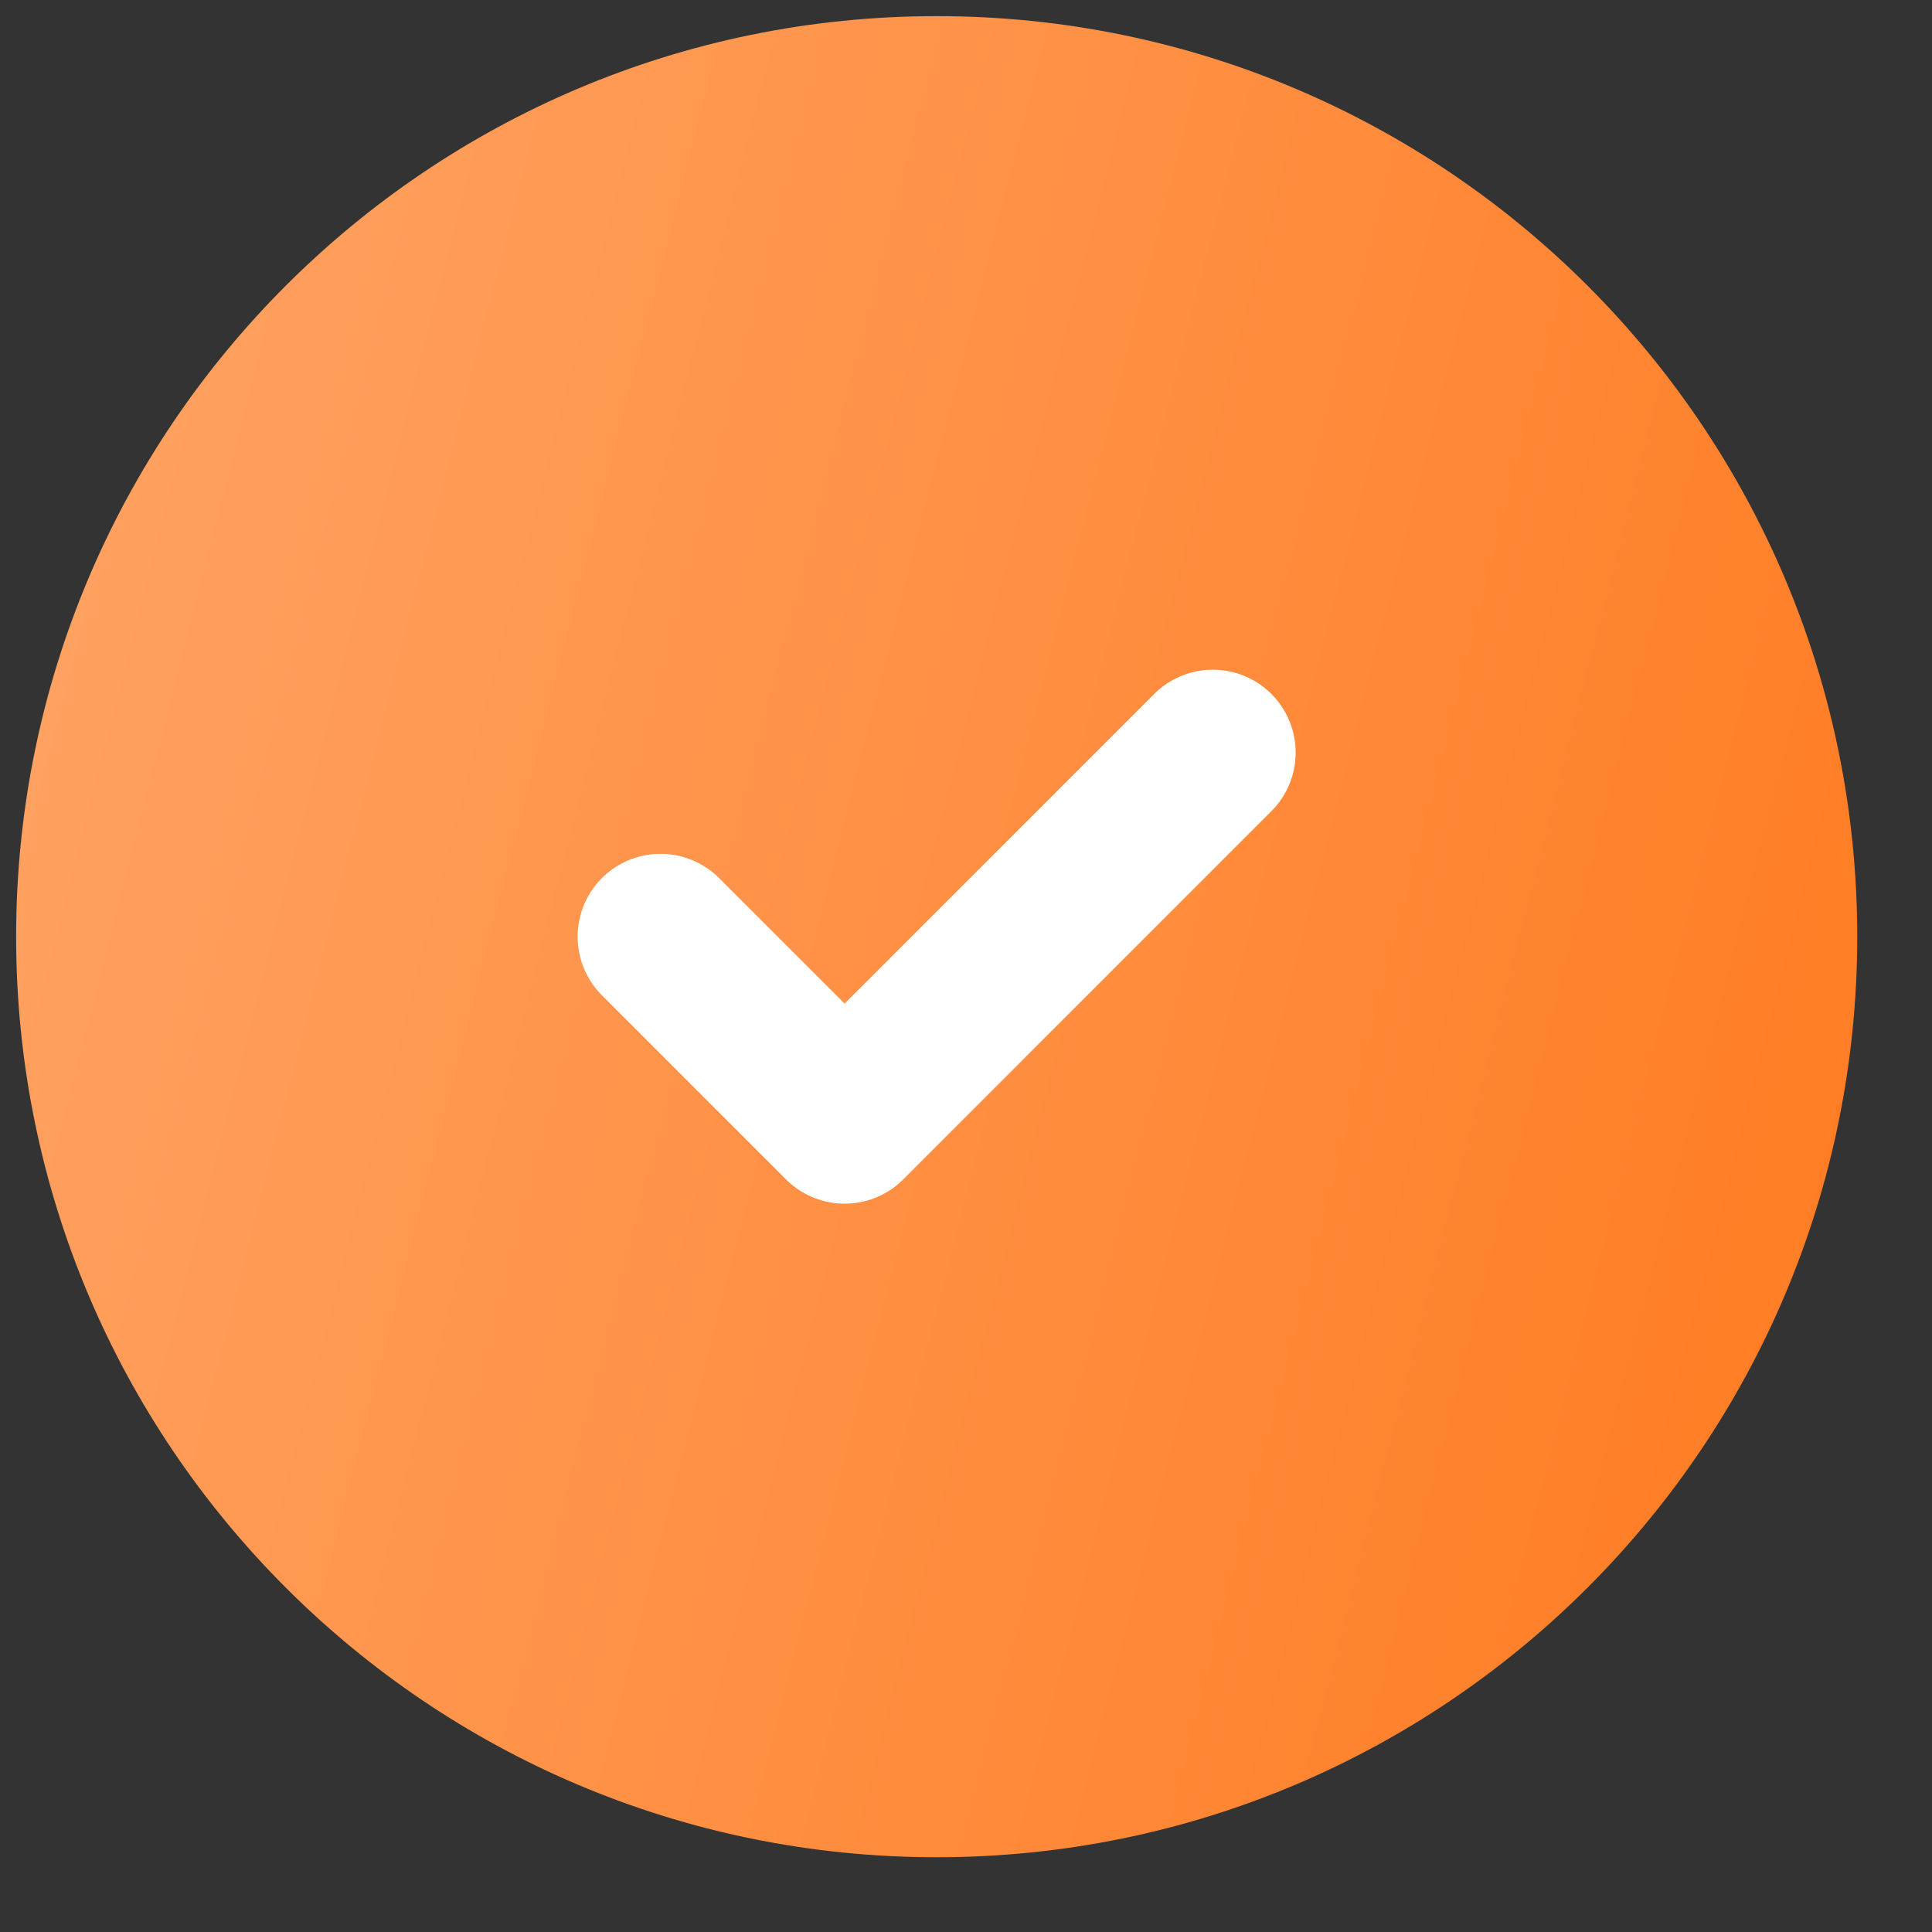
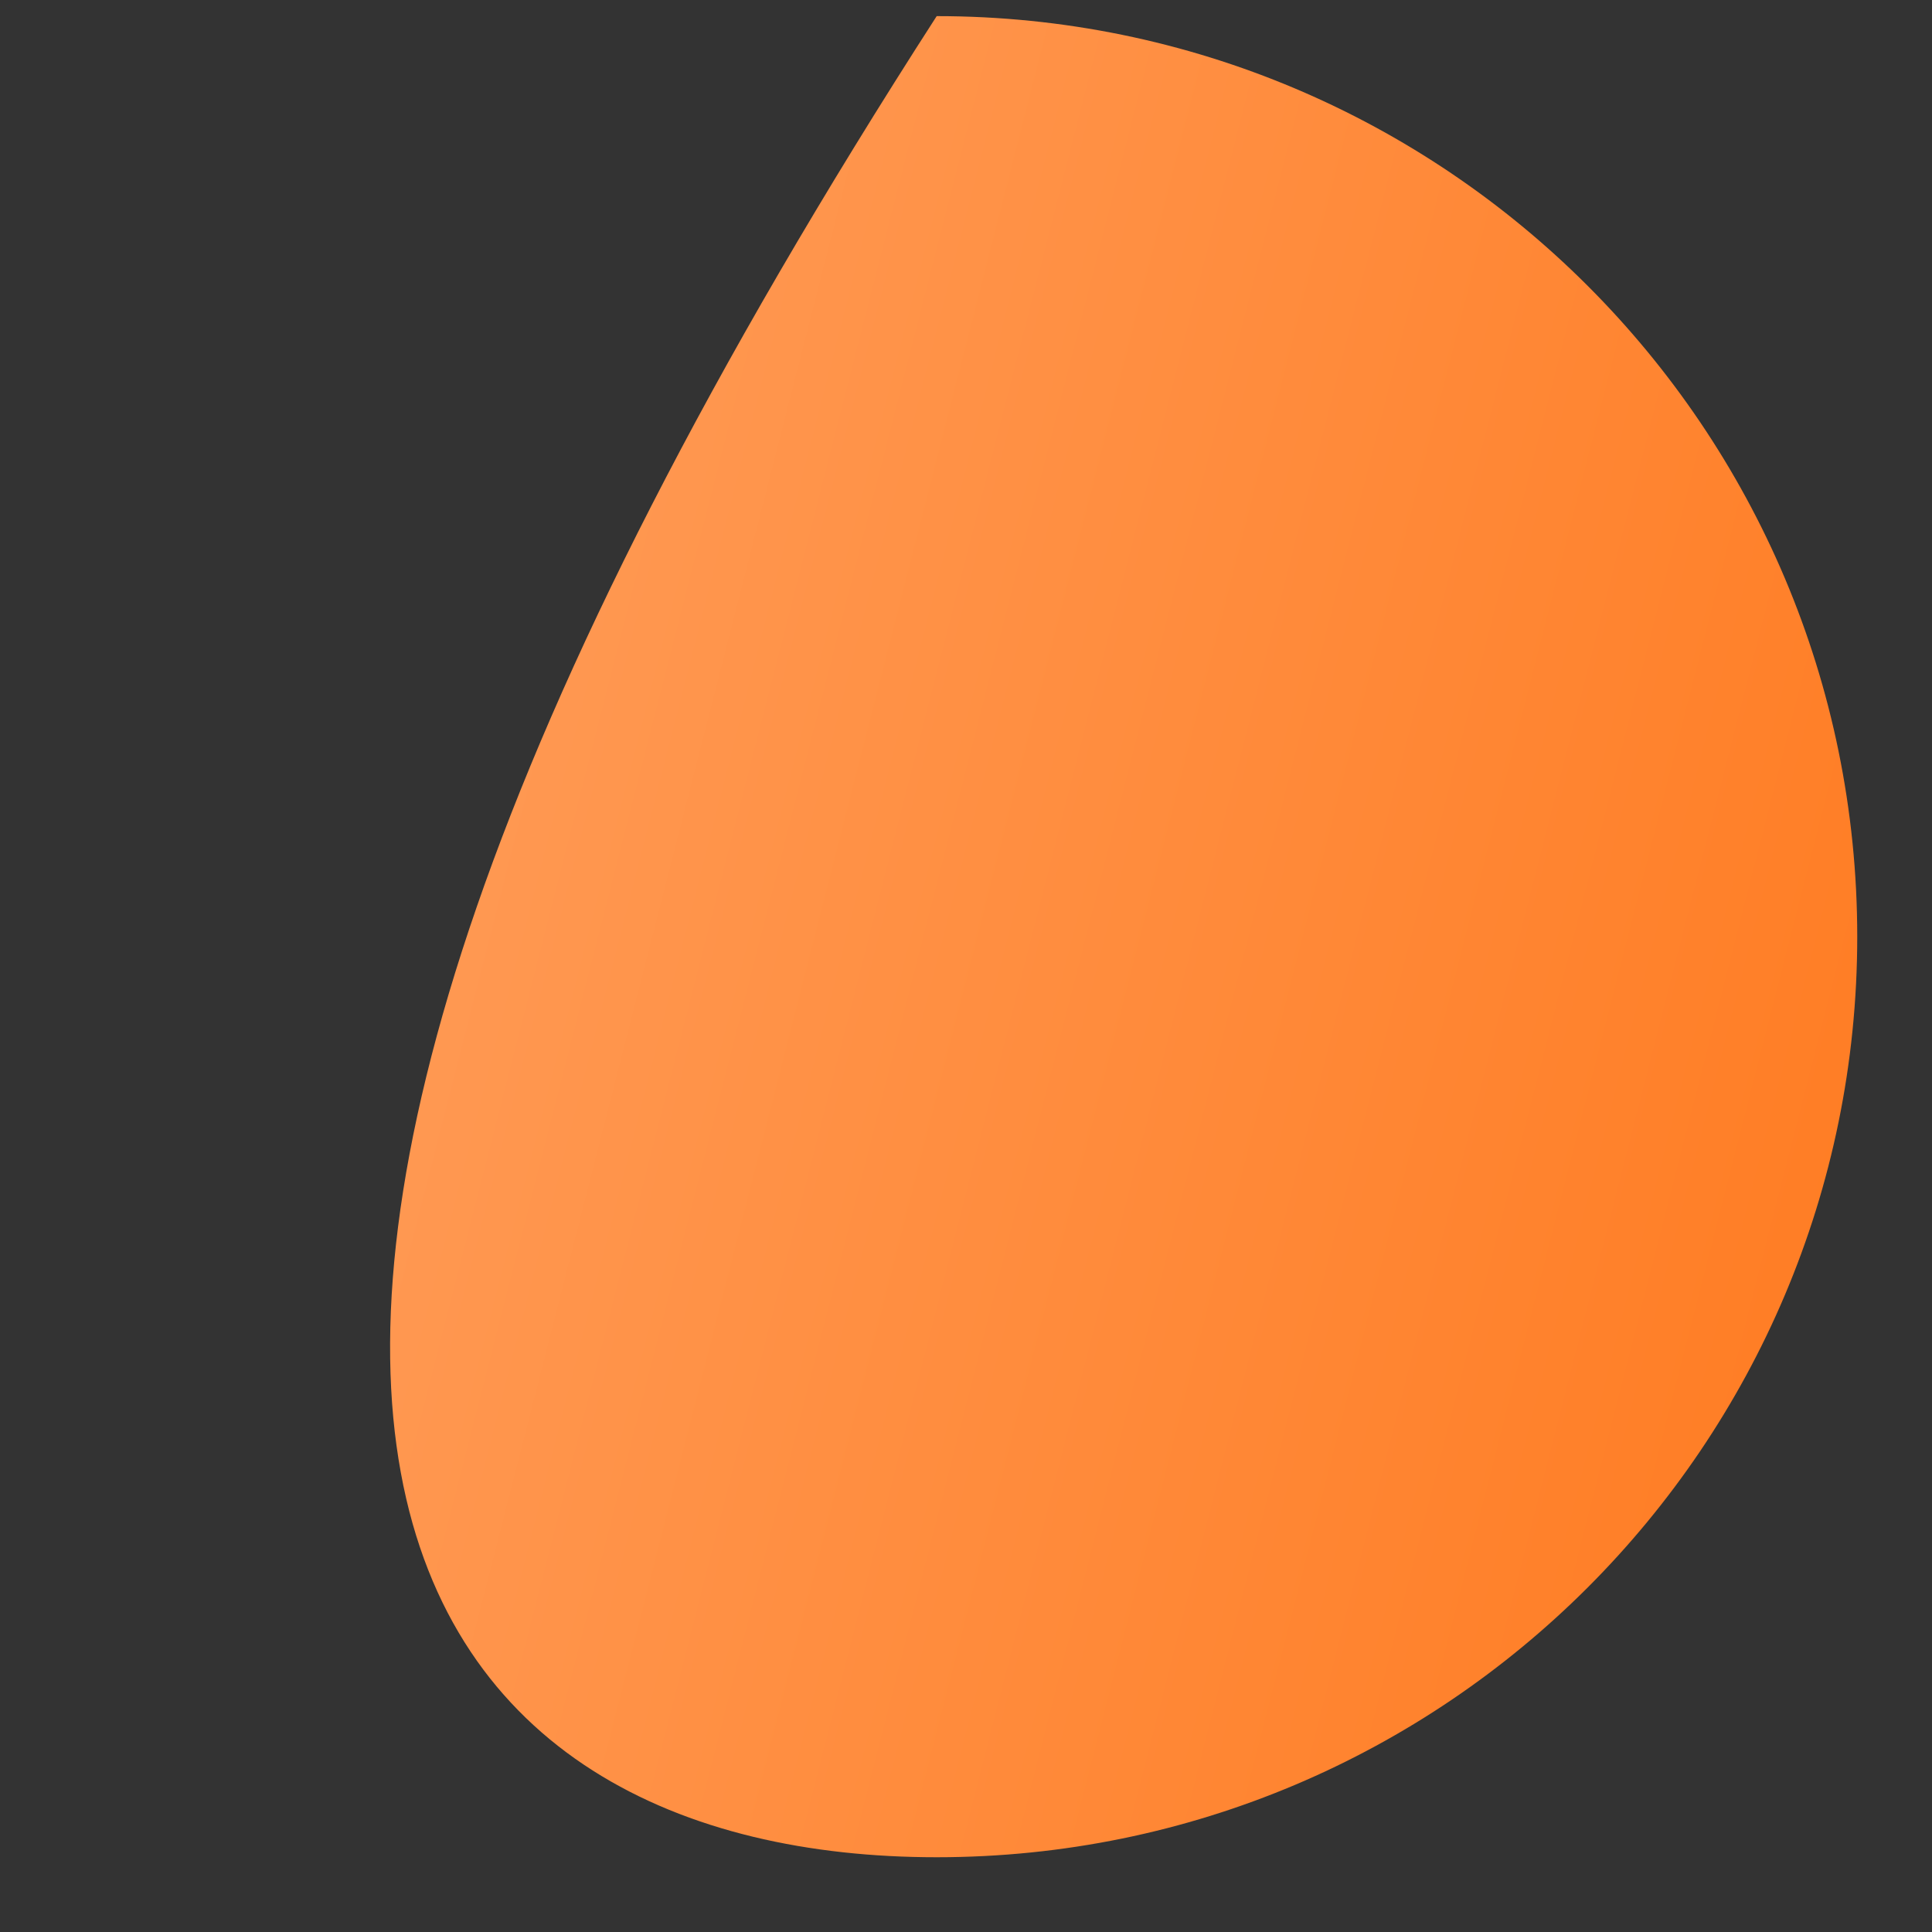
<svg xmlns="http://www.w3.org/2000/svg" width="23" height="23" viewBox="0 0 23 23" fill="none">
  <rect x="0" y="0" width="23" height="23" fill="#333333" stroke="none" />
-   <path d="M11.151 22.11C17.203 22.11 22.11 17.203 22.11 11.151C22.11 5.098 17.203 0.192 11.151 0.192C5.098 0.192 0.192 5.098 0.192 11.151C0.192 17.203 5.098 22.11 11.151 22.11Z" fill="url(#paint0_linear_170_111)" />
-   <path d="M7.863 11.151L10.055 13.343L14.438 8.959" stroke="white" stroke-width="1.973" stroke-linecap="round" stroke-linejoin="round" />
+   <path d="M11.151 22.11C17.203 22.11 22.11 17.203 22.11 11.151C22.11 5.098 17.203 0.192 11.151 0.192C0.192 17.203 5.098 22.11 11.151 22.11Z" fill="url(#paint0_linear_170_111)" />
  <defs>
    <linearGradient id="paint0_linear_170_111" x1="-10.5" y1="-7" x2="32.5" y2="4" gradientUnits="userSpaceOnUse">
      <stop stop-color="#FFB887" />
      <stop offset="1" stop-color="#FF7110" />
    </linearGradient>
  </defs>
</svg>